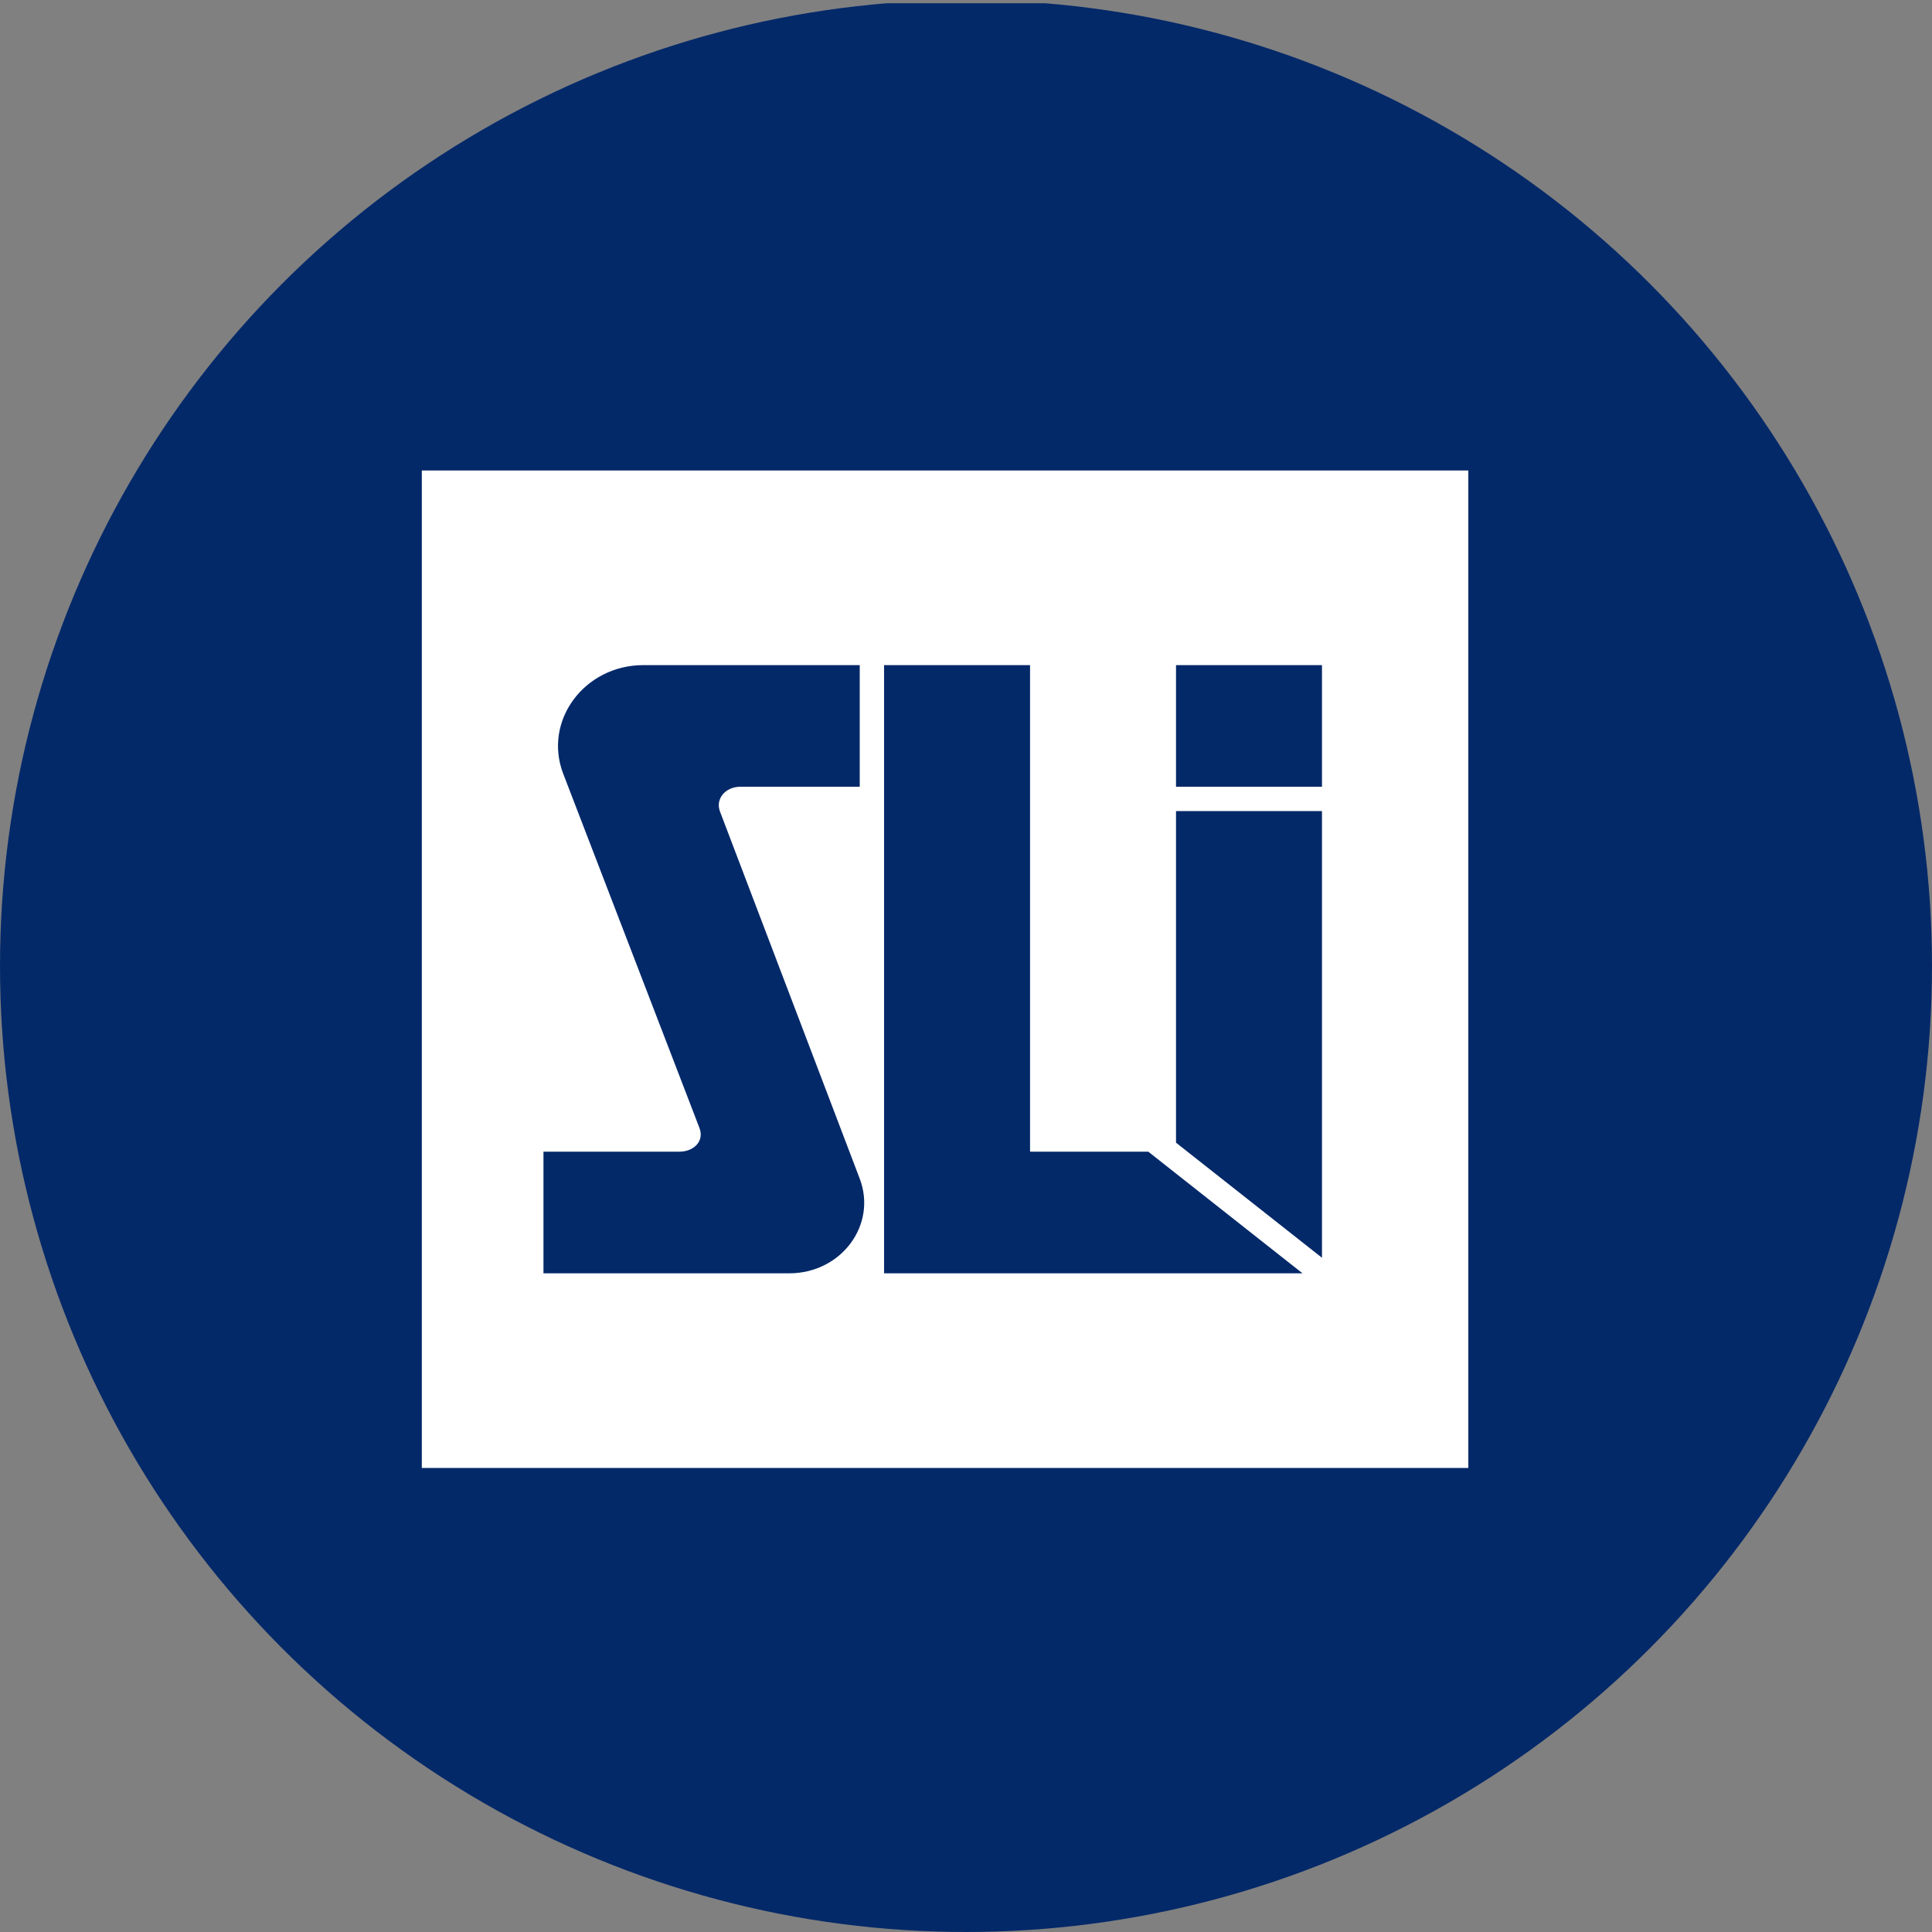
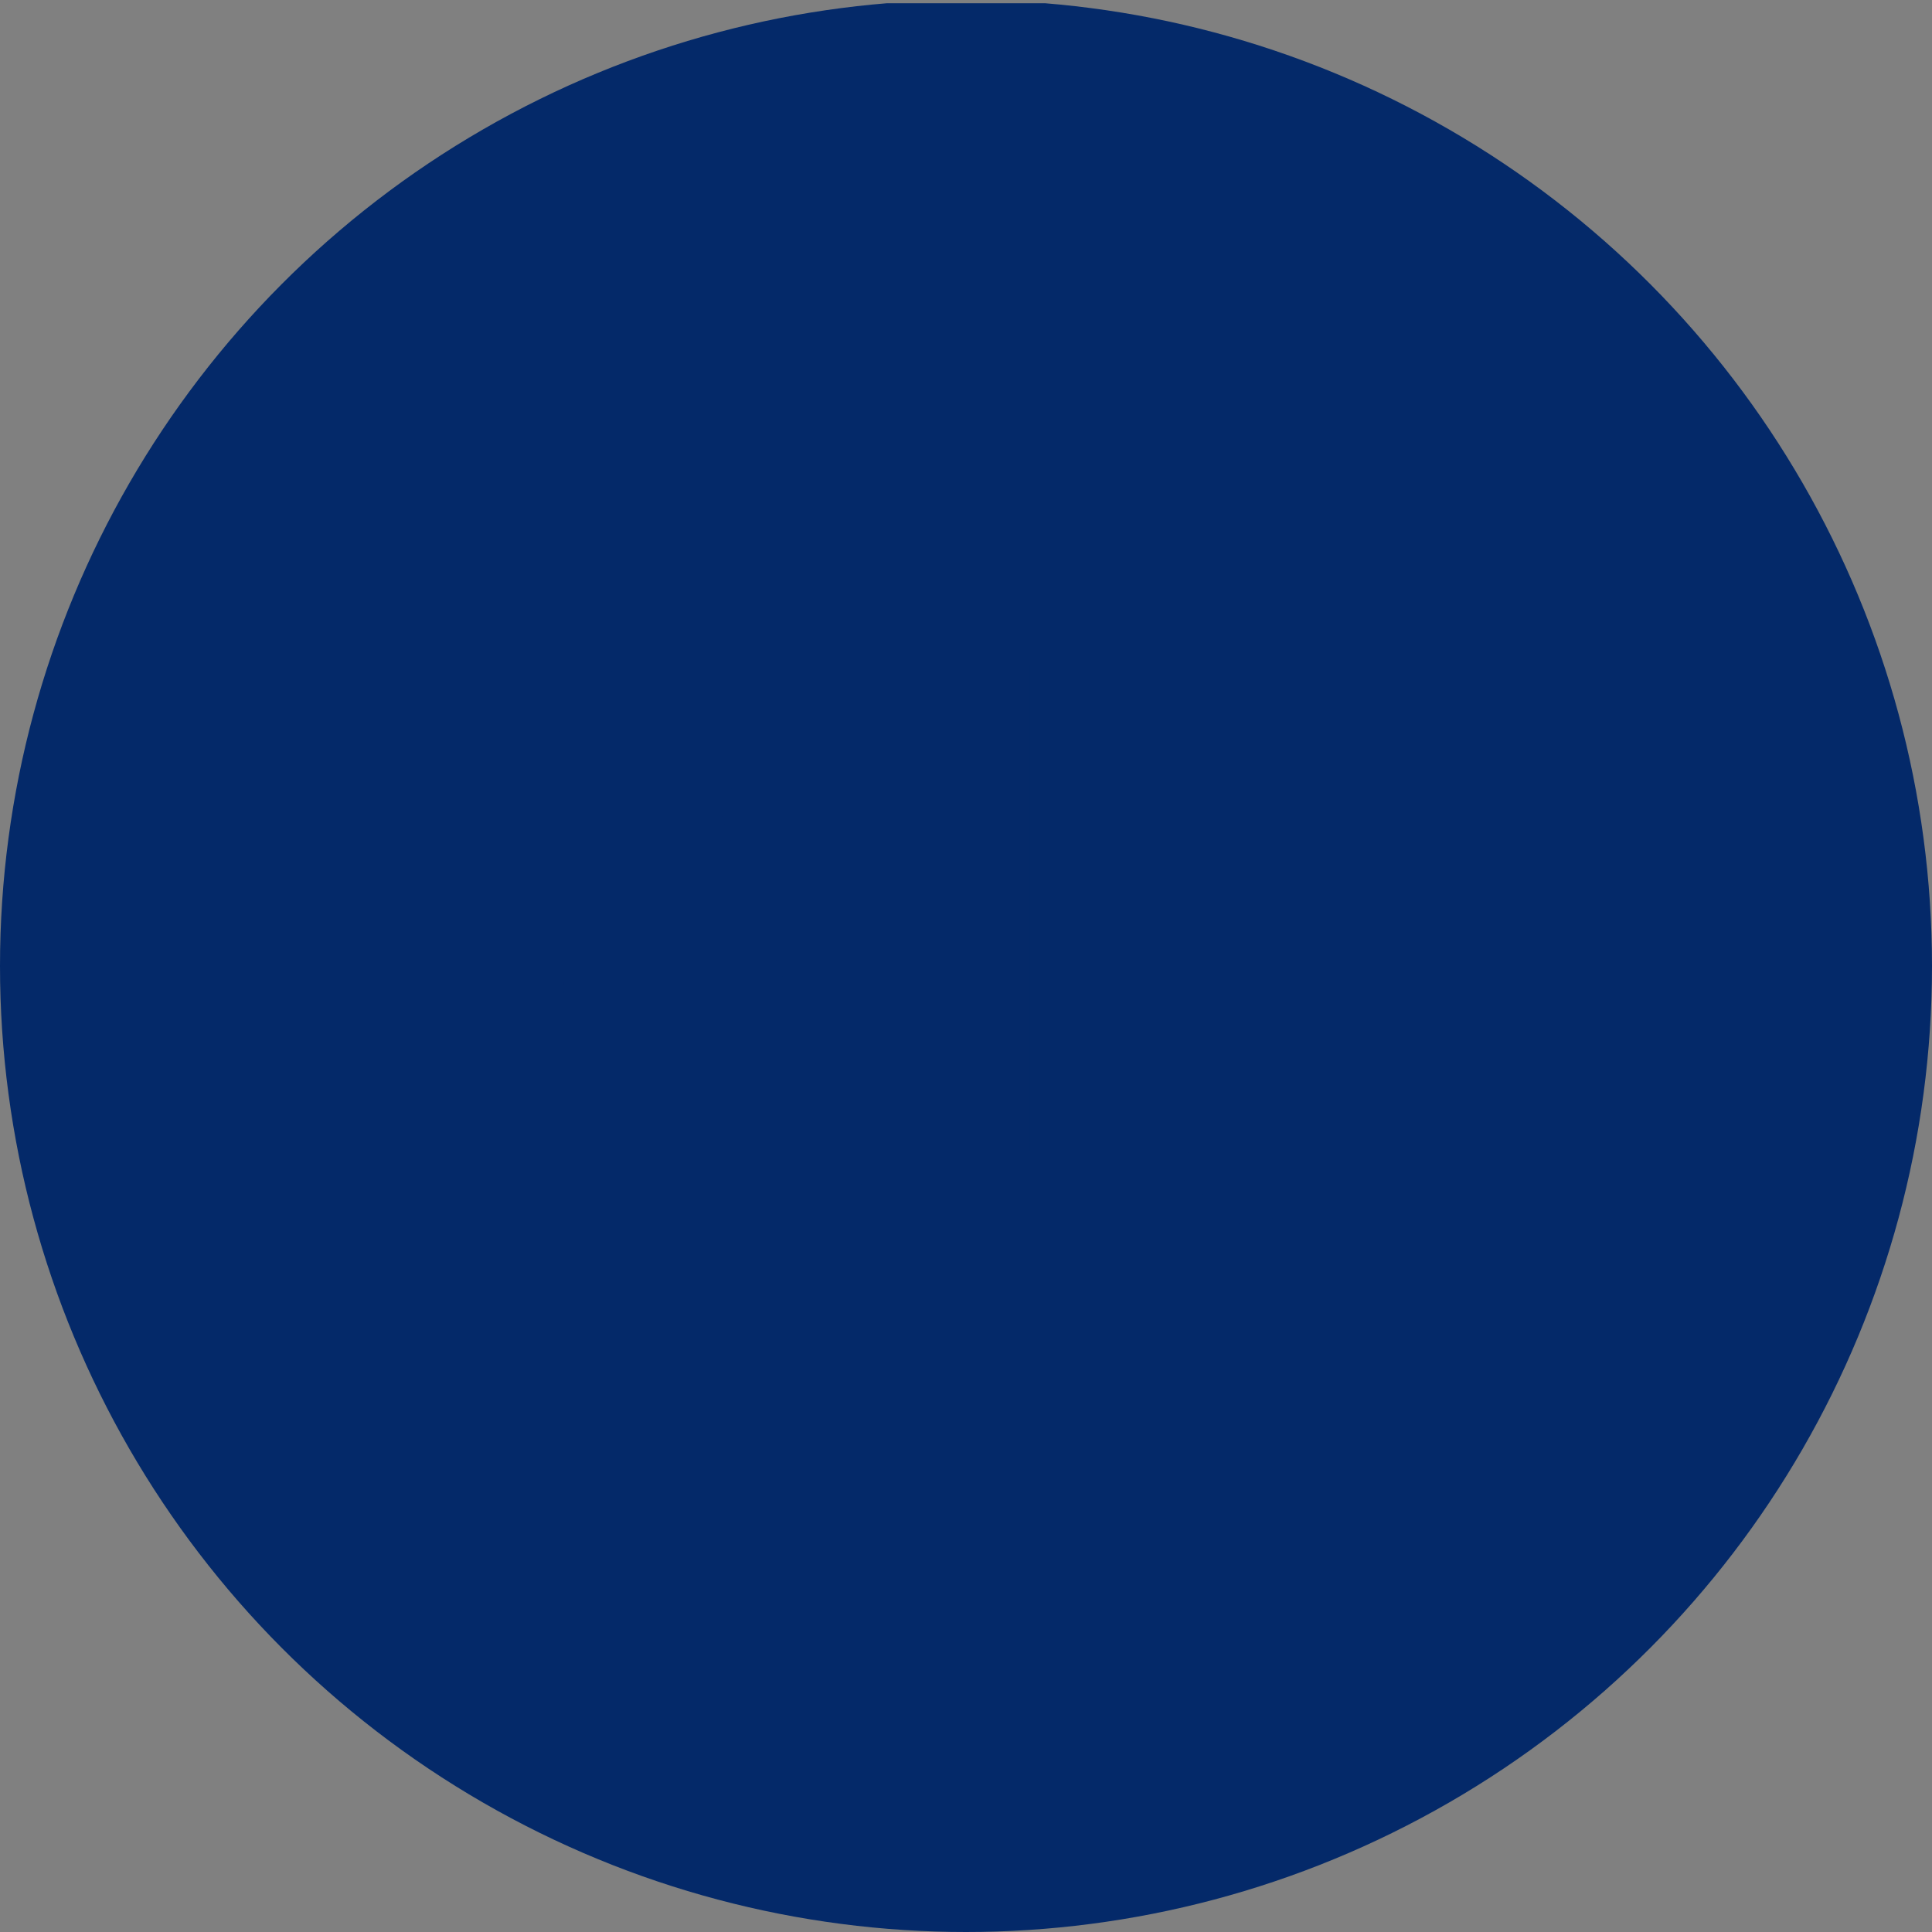
<svg xmlns="http://www.w3.org/2000/svg" viewBox="0 0 300 300" width="300" height="300">
  <rect x="0" y="0" width="300" height="300" fill="#808080" stroke="none" />
  <defs>
    <clipPath id="bz_circular_clip">
      <circle cx="150.0" cy="150.0" r="150.0" />
    </clipPath>
  </defs>
  <g clip-path="url(#bz_circular_clip)">
    <rect y="0.5" width="300" height="300" fill="#042969" />
-     <path d="M65.5,73.056H228V227.944H65.5Z" fill="#fff" />
-     <path d="M133.5,103.278v18.889H114.951c-2.304,0-3.929,1.889-3.135,3.891L133.5,183.027c2.72,7.178-2.871,14.695-10.956,14.695H84.389V178.833h21.08c2.304,0,3.929-1.662,3.135-3.702L87.449,120.127c-3.136-8.198,3.287-16.849,12.467-16.849Z" fill="#042969" />
+     <path d="M133.5,103.278v18.889H114.951c-2.304,0-3.929,1.889-3.135,3.891L133.5,183.027c2.72,7.178-2.871,14.695-10.956,14.695H84.389V178.833c2.304,0,3.929-1.662,3.135-3.702L87.449,120.127c-3.136-8.198,3.287-16.849,12.467-16.849Z" fill="#042969" />
    <path d="M137.278,103.278v94.444h64.978l-23.951-18.889h-18.36V103.278Zm45.333,74.158,22.667,17.869v-69.36H182.611Zm0-55.269h22.667V103.278H182.611Z" fill="#042969" />
  </g>
</svg>